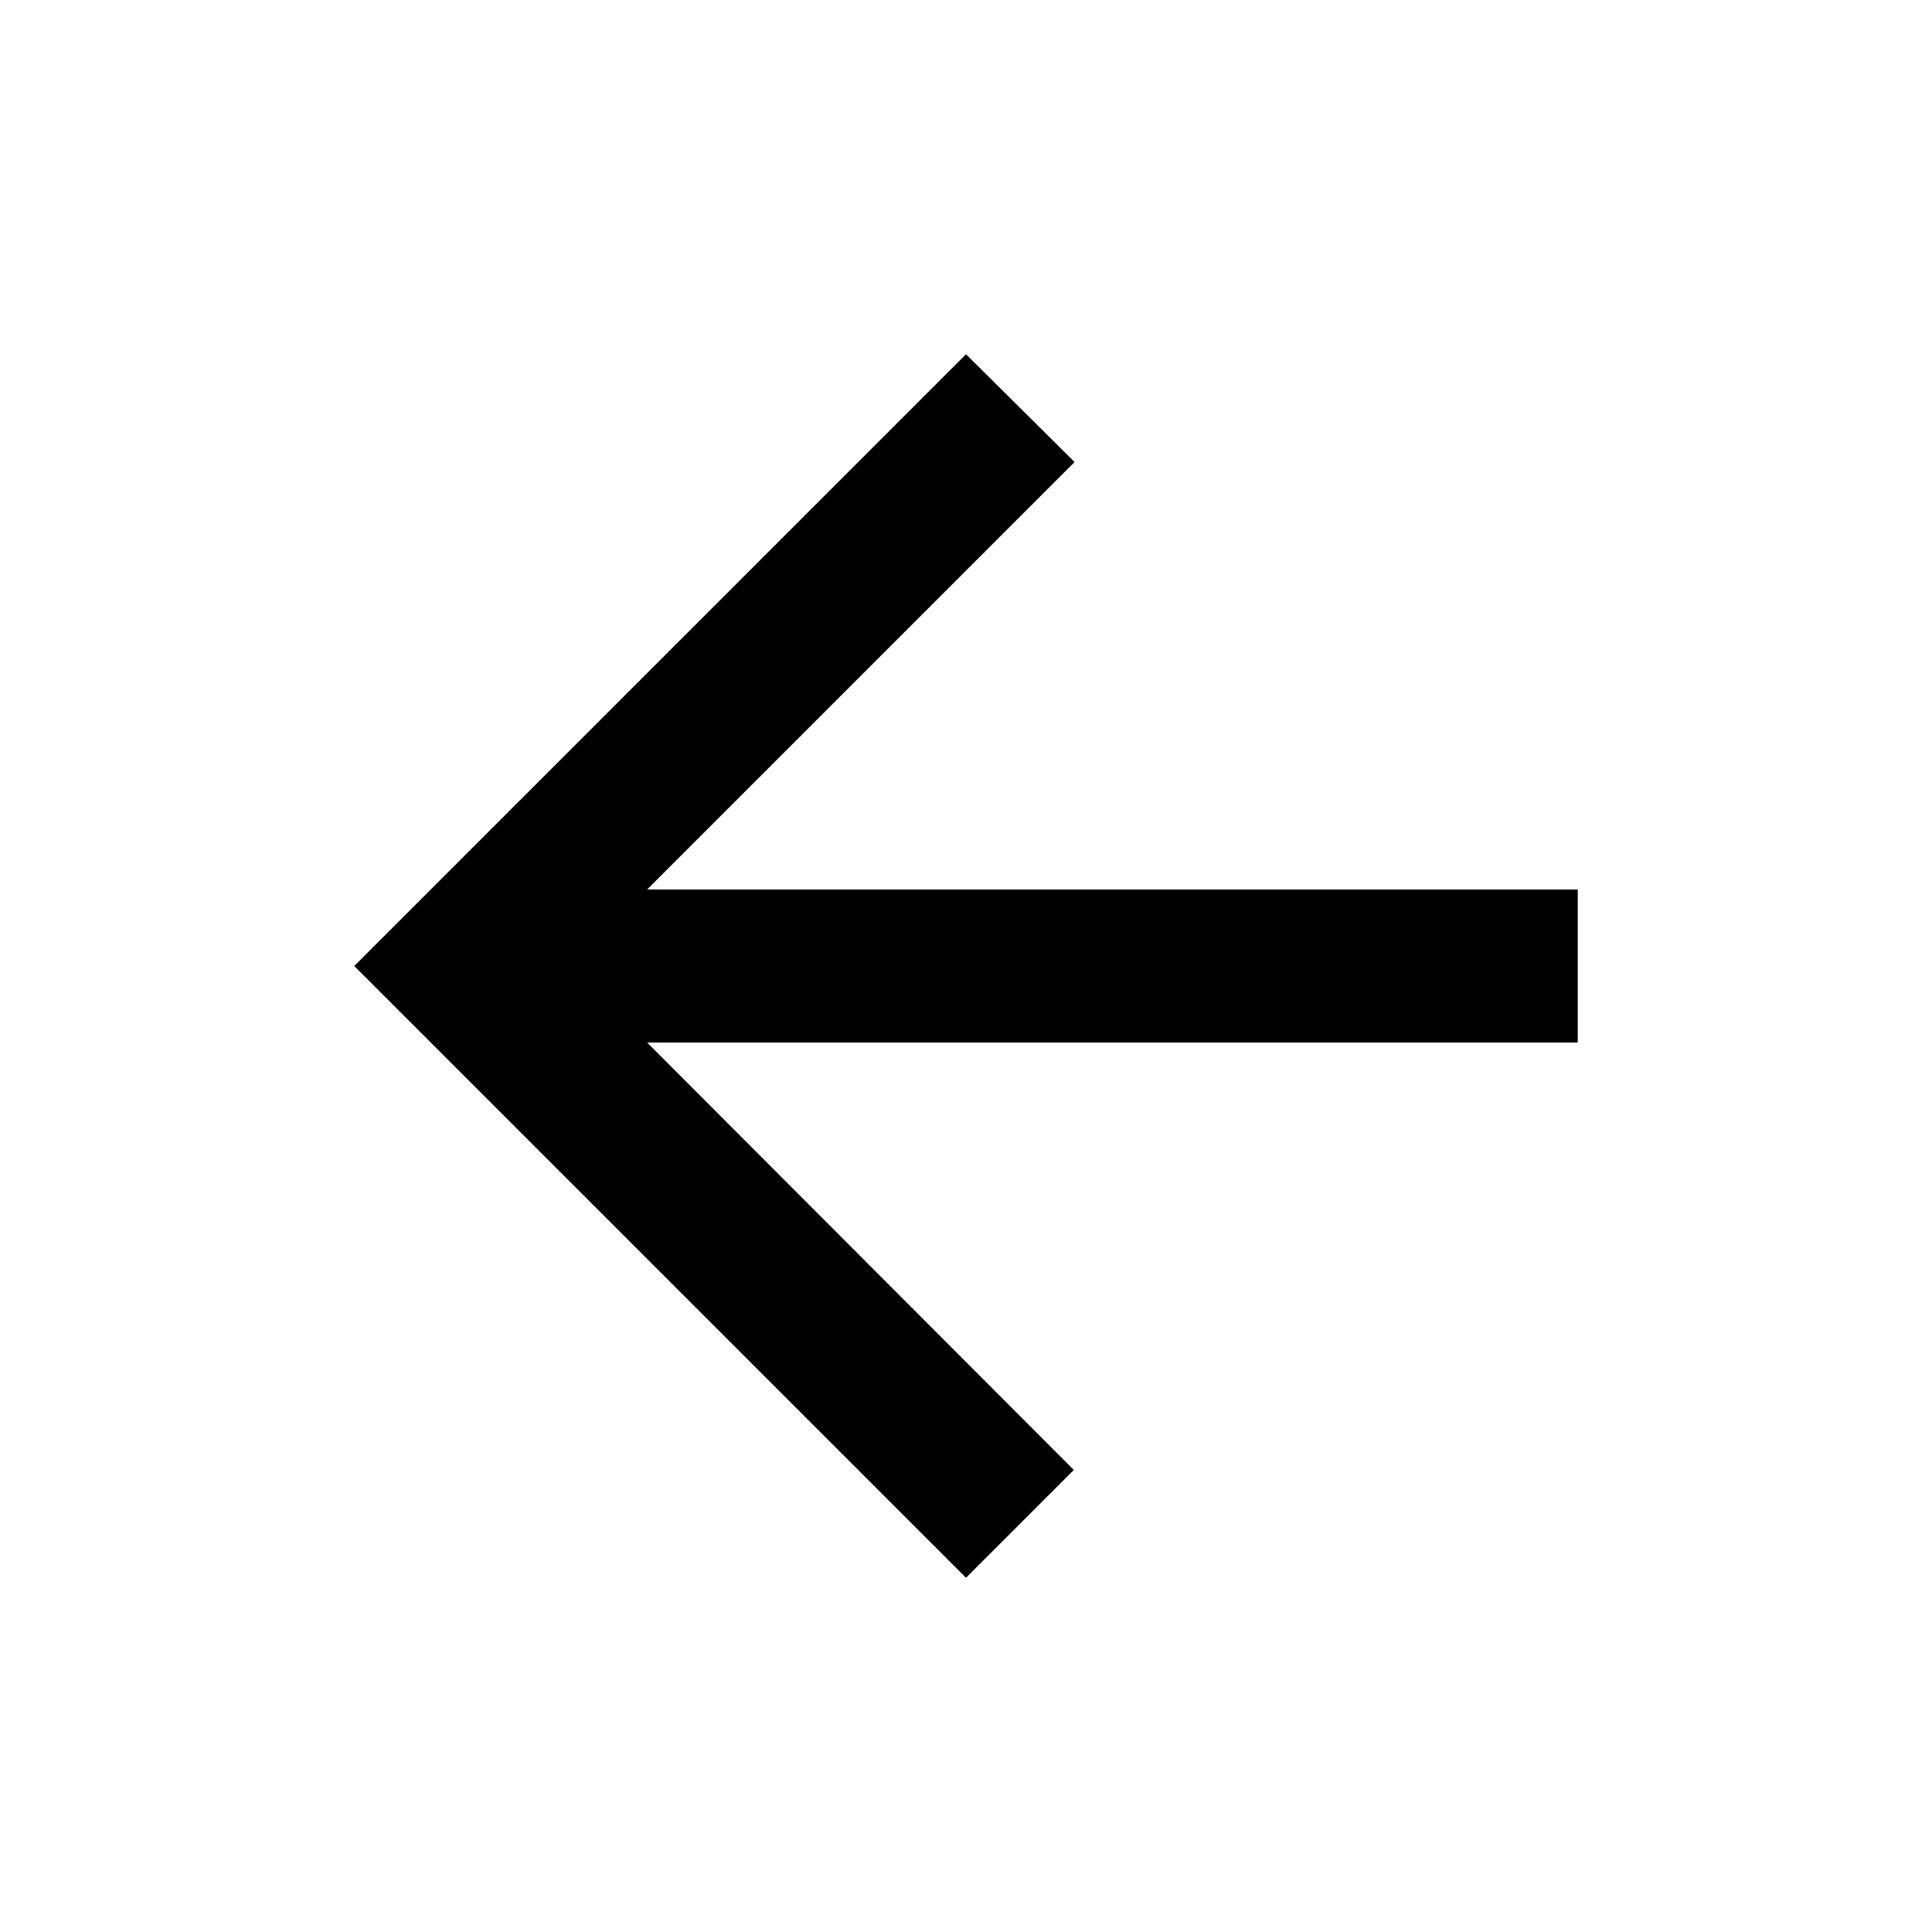
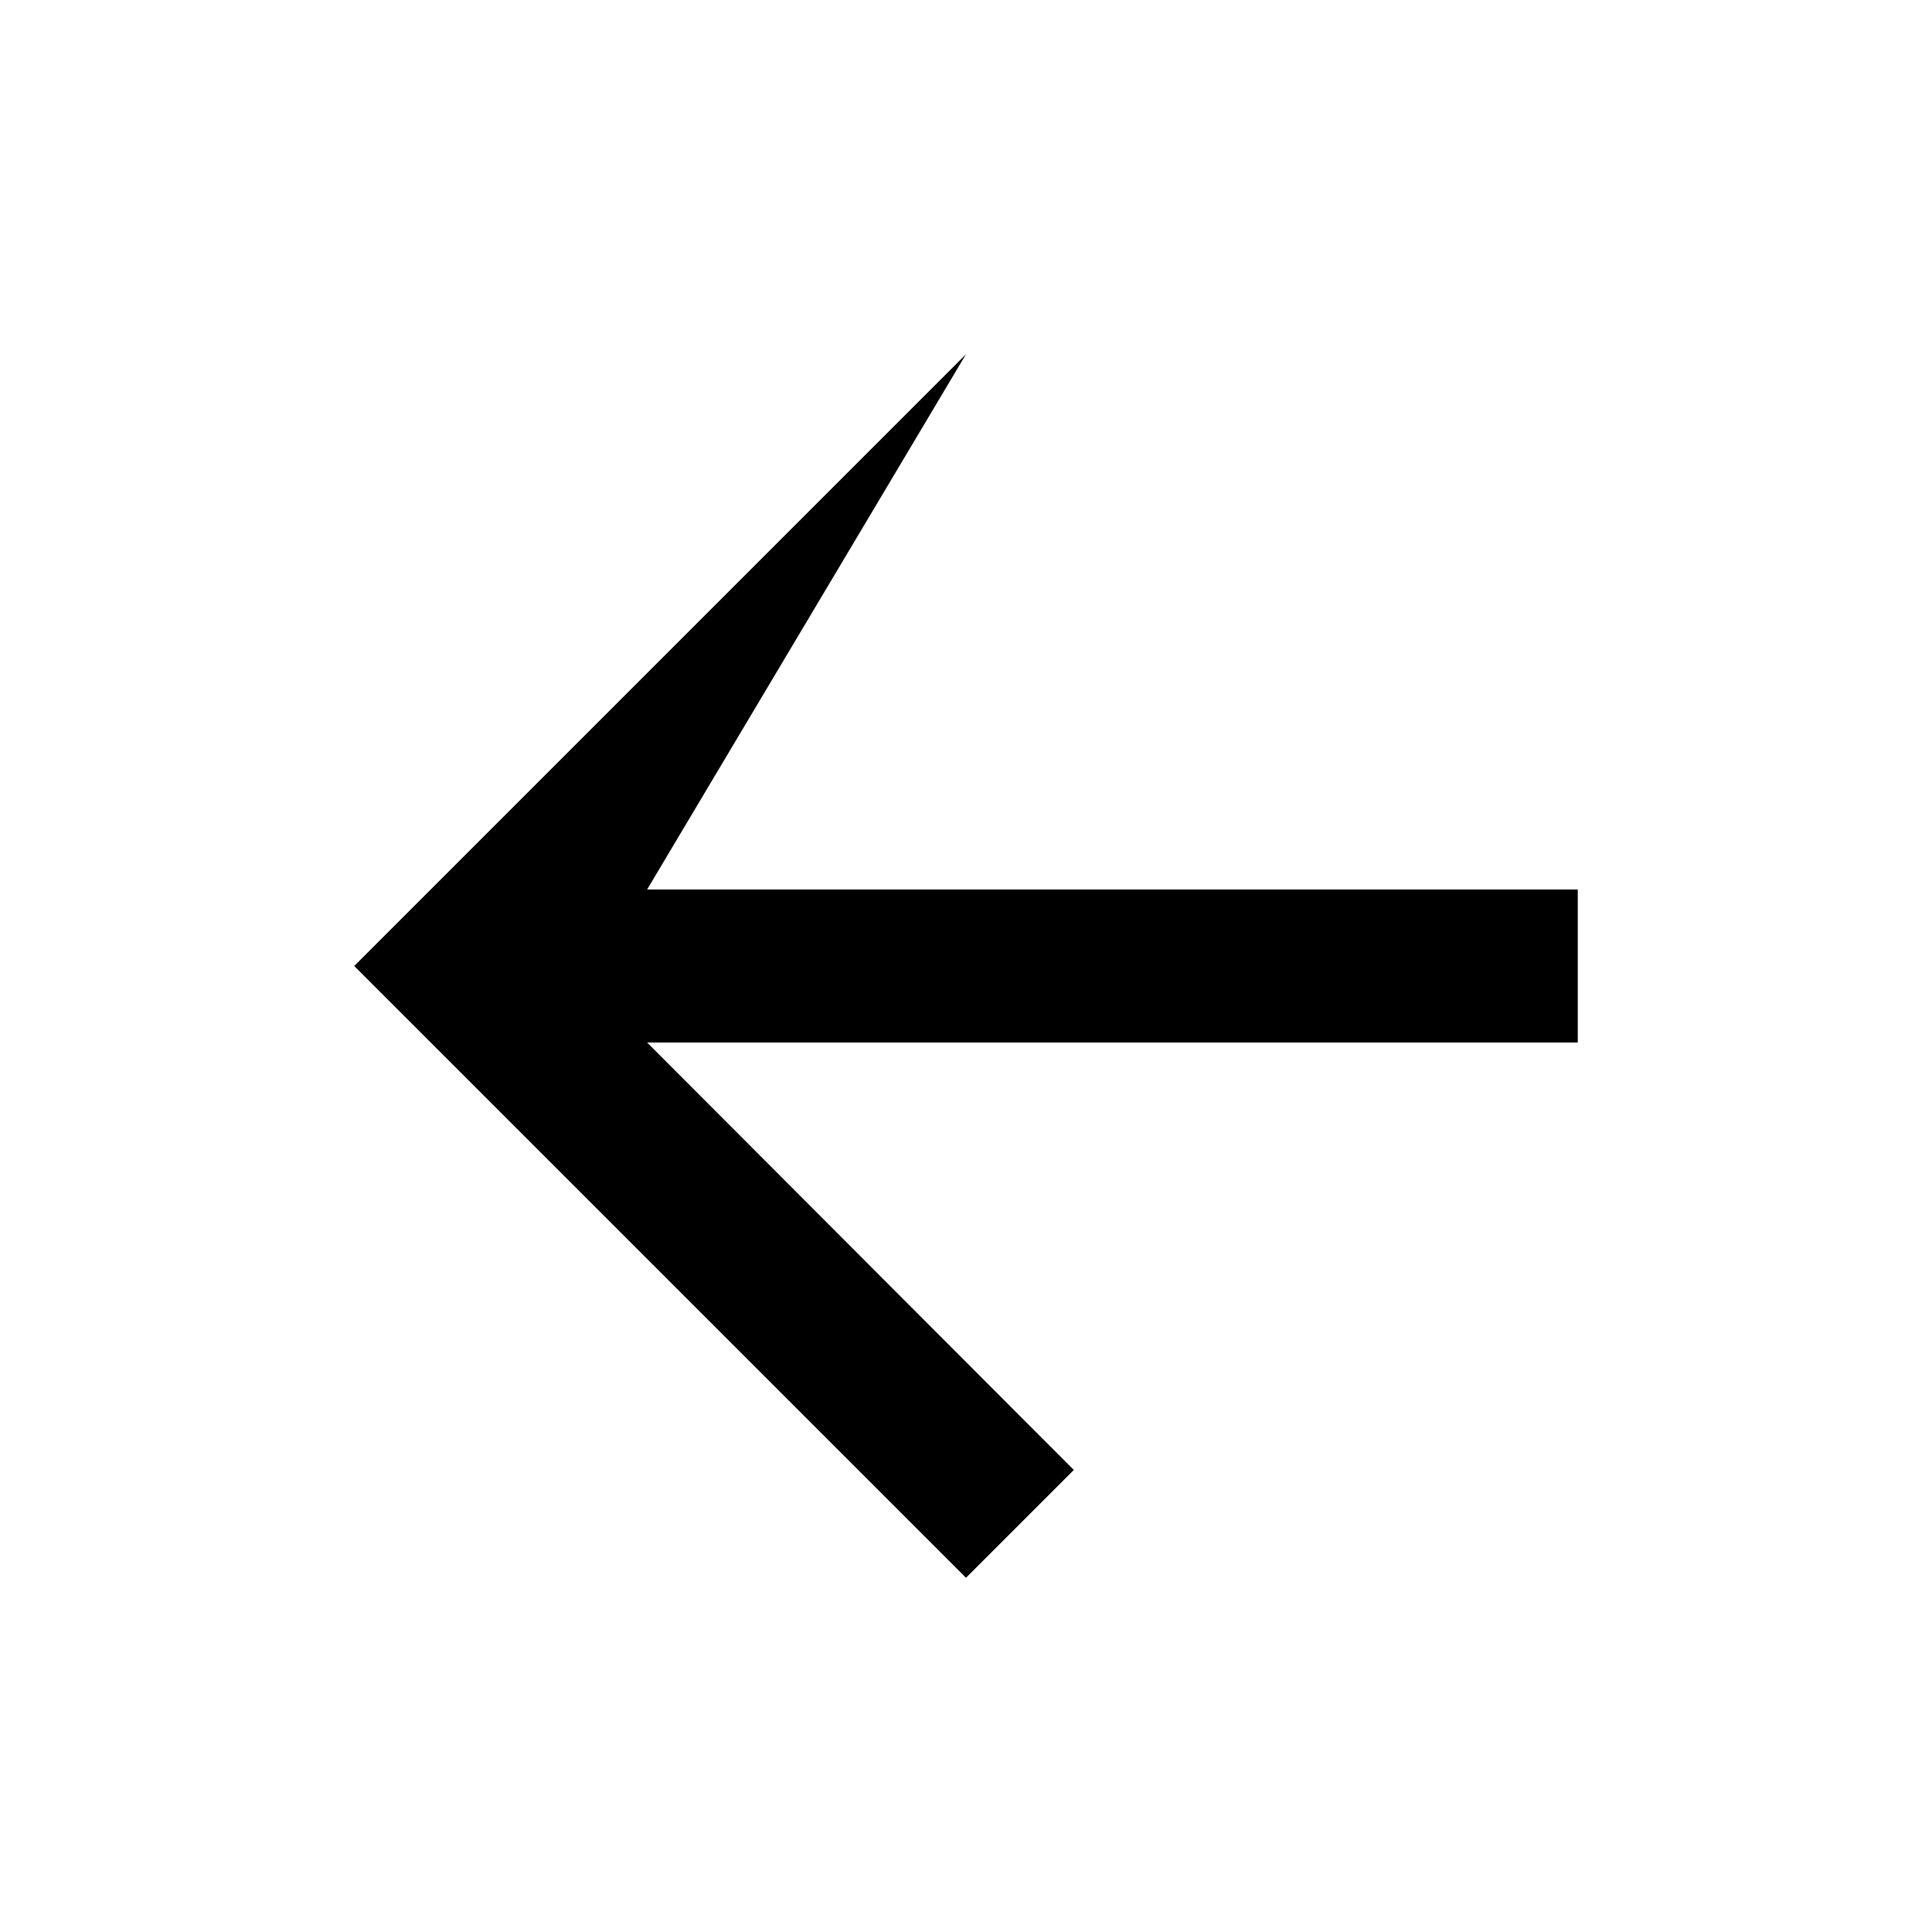
<svg xmlns="http://www.w3.org/2000/svg" width="20" height="20" viewBox="0 0 20 20" fill="none">
  <g id="Icon">
-     <path id="Vector" d="M16.333 9.208H6.699L11.124 4.783L10 3.667L3.667 10L10 16.333L11.116 15.217L6.699 10.792H16.333V9.208Z" fill="#F3F3F3" style="fill:#F3F3F3;fill:color(display-p3 0.953 0.953 0.953);fill-opacity:1;" />
+     <path id="Vector" d="M16.333 9.208H6.699L10 3.667L3.667 10L10 16.333L11.116 15.217L6.699 10.792H16.333V9.208Z" fill="#F3F3F3" style="fill:#F3F3F3;fill:color(display-p3 0.953 0.953 0.953);fill-opacity:1;" />
  </g>
</svg>